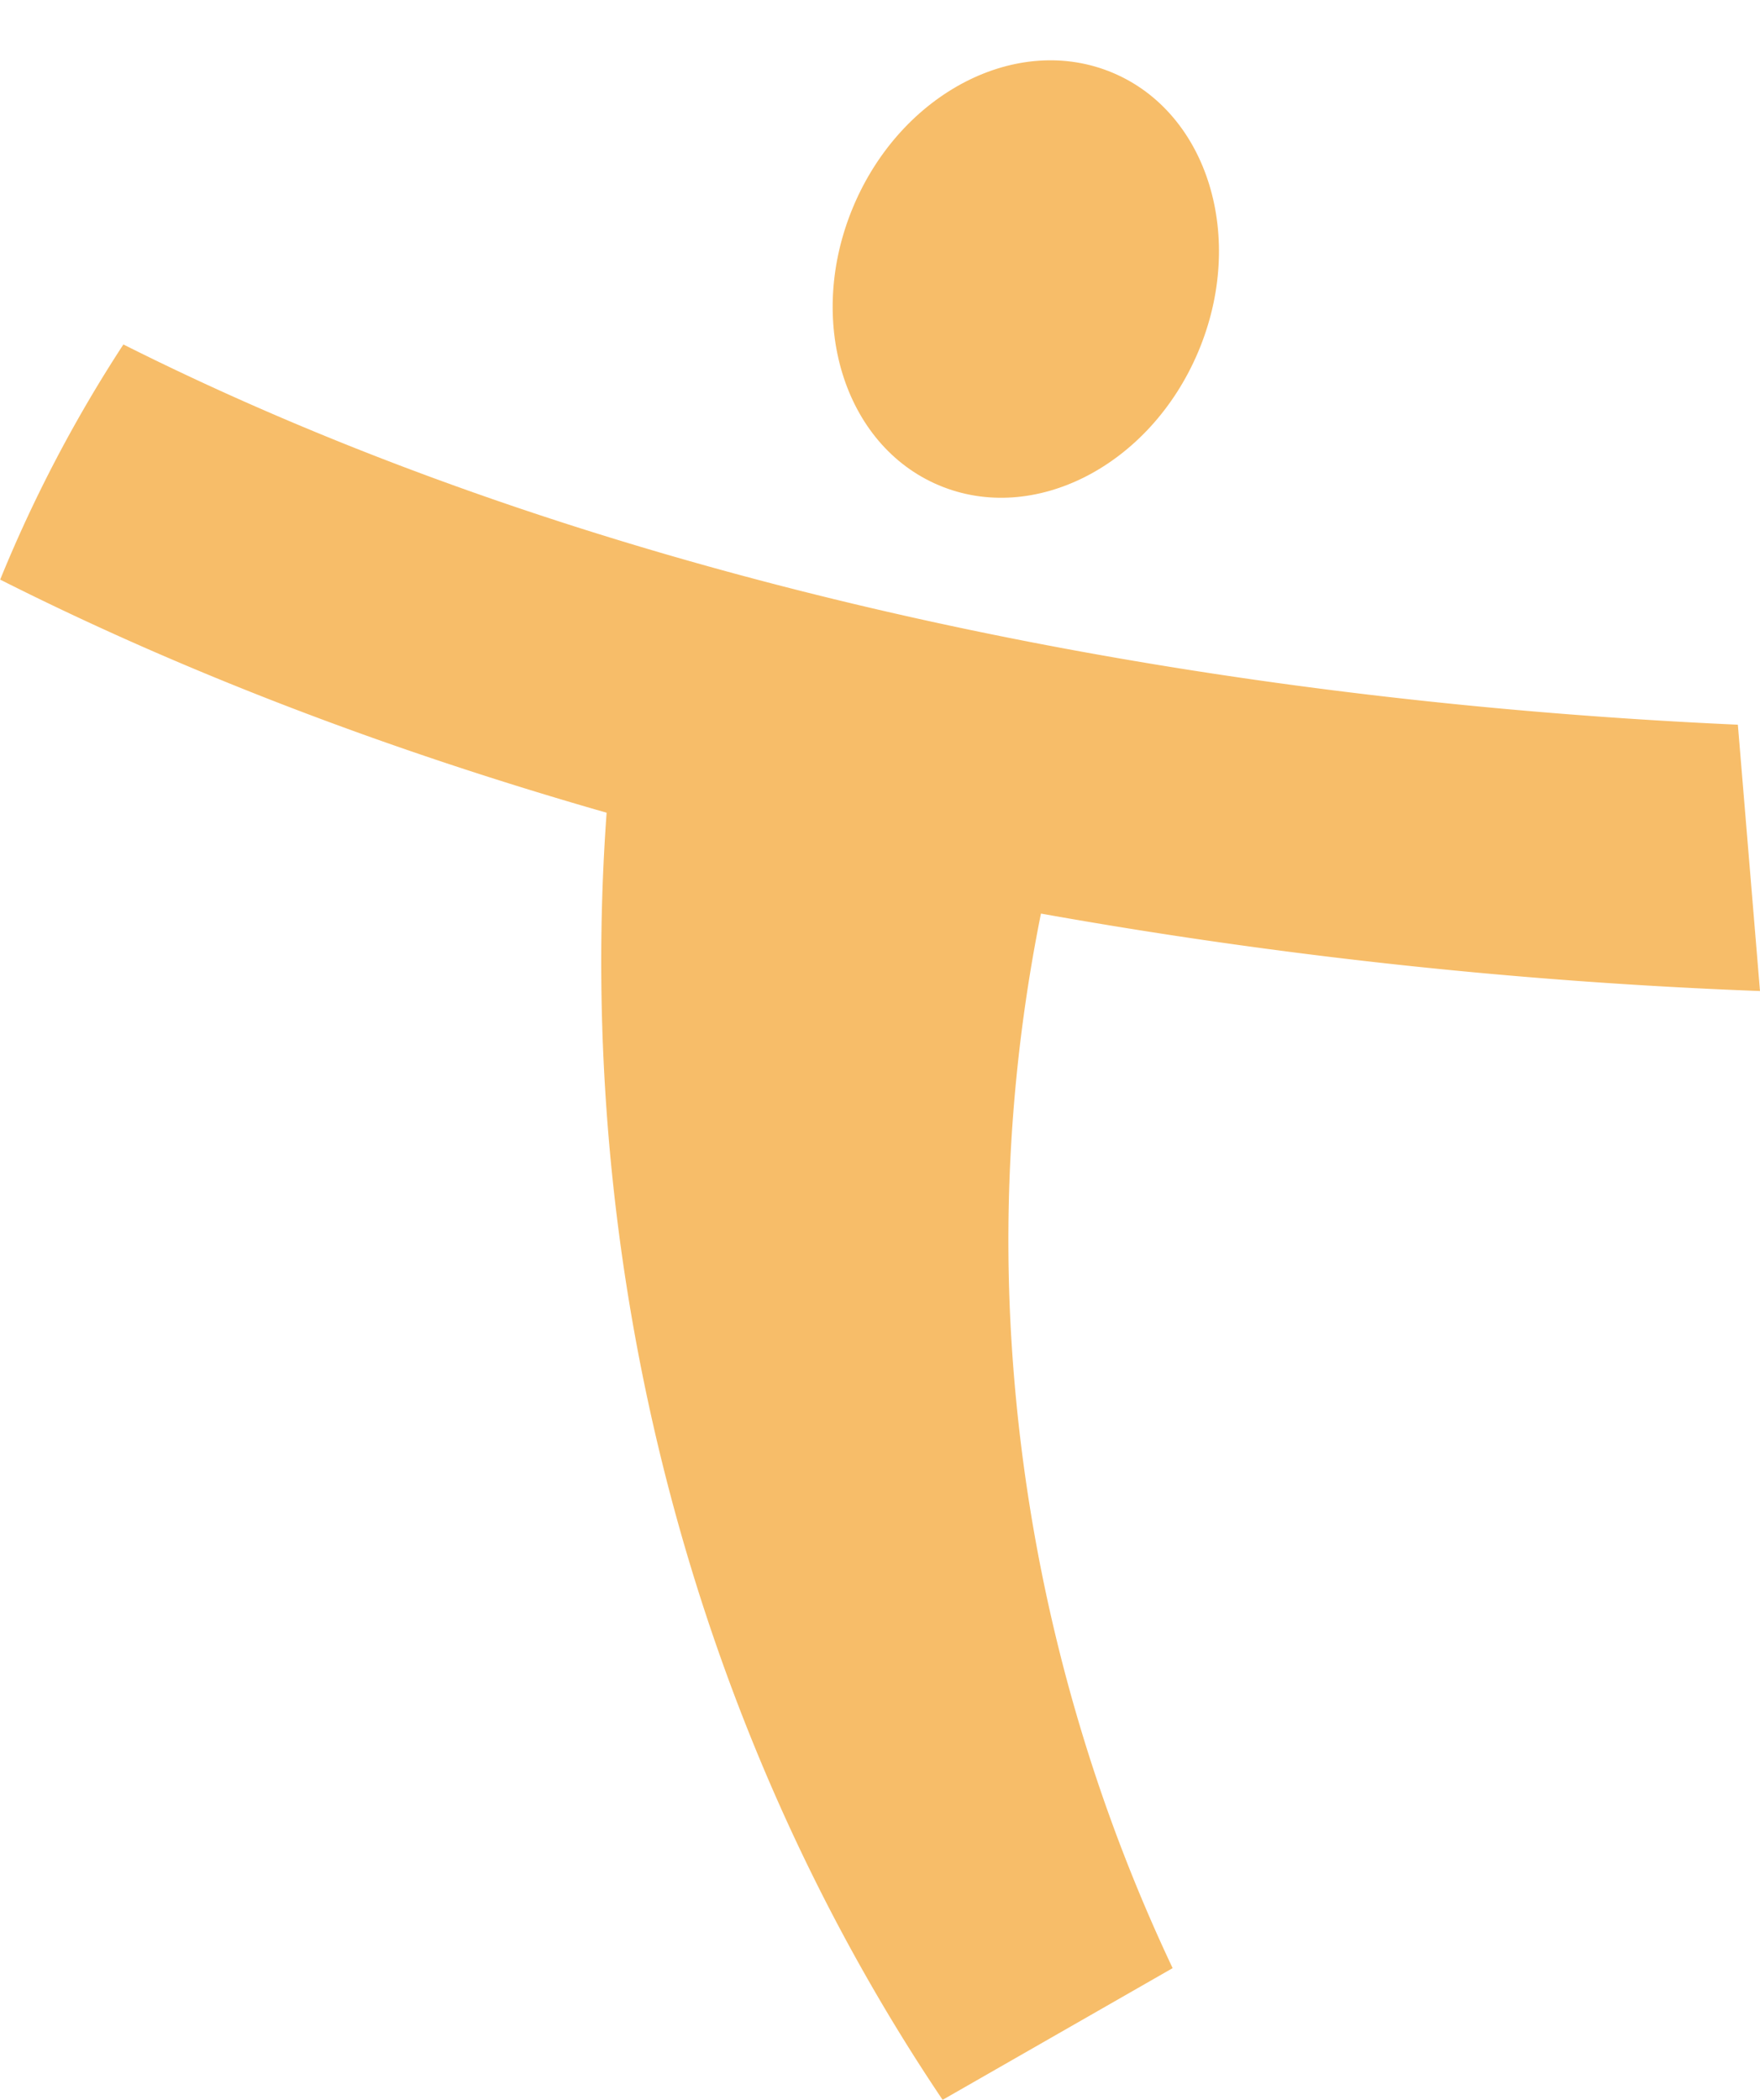
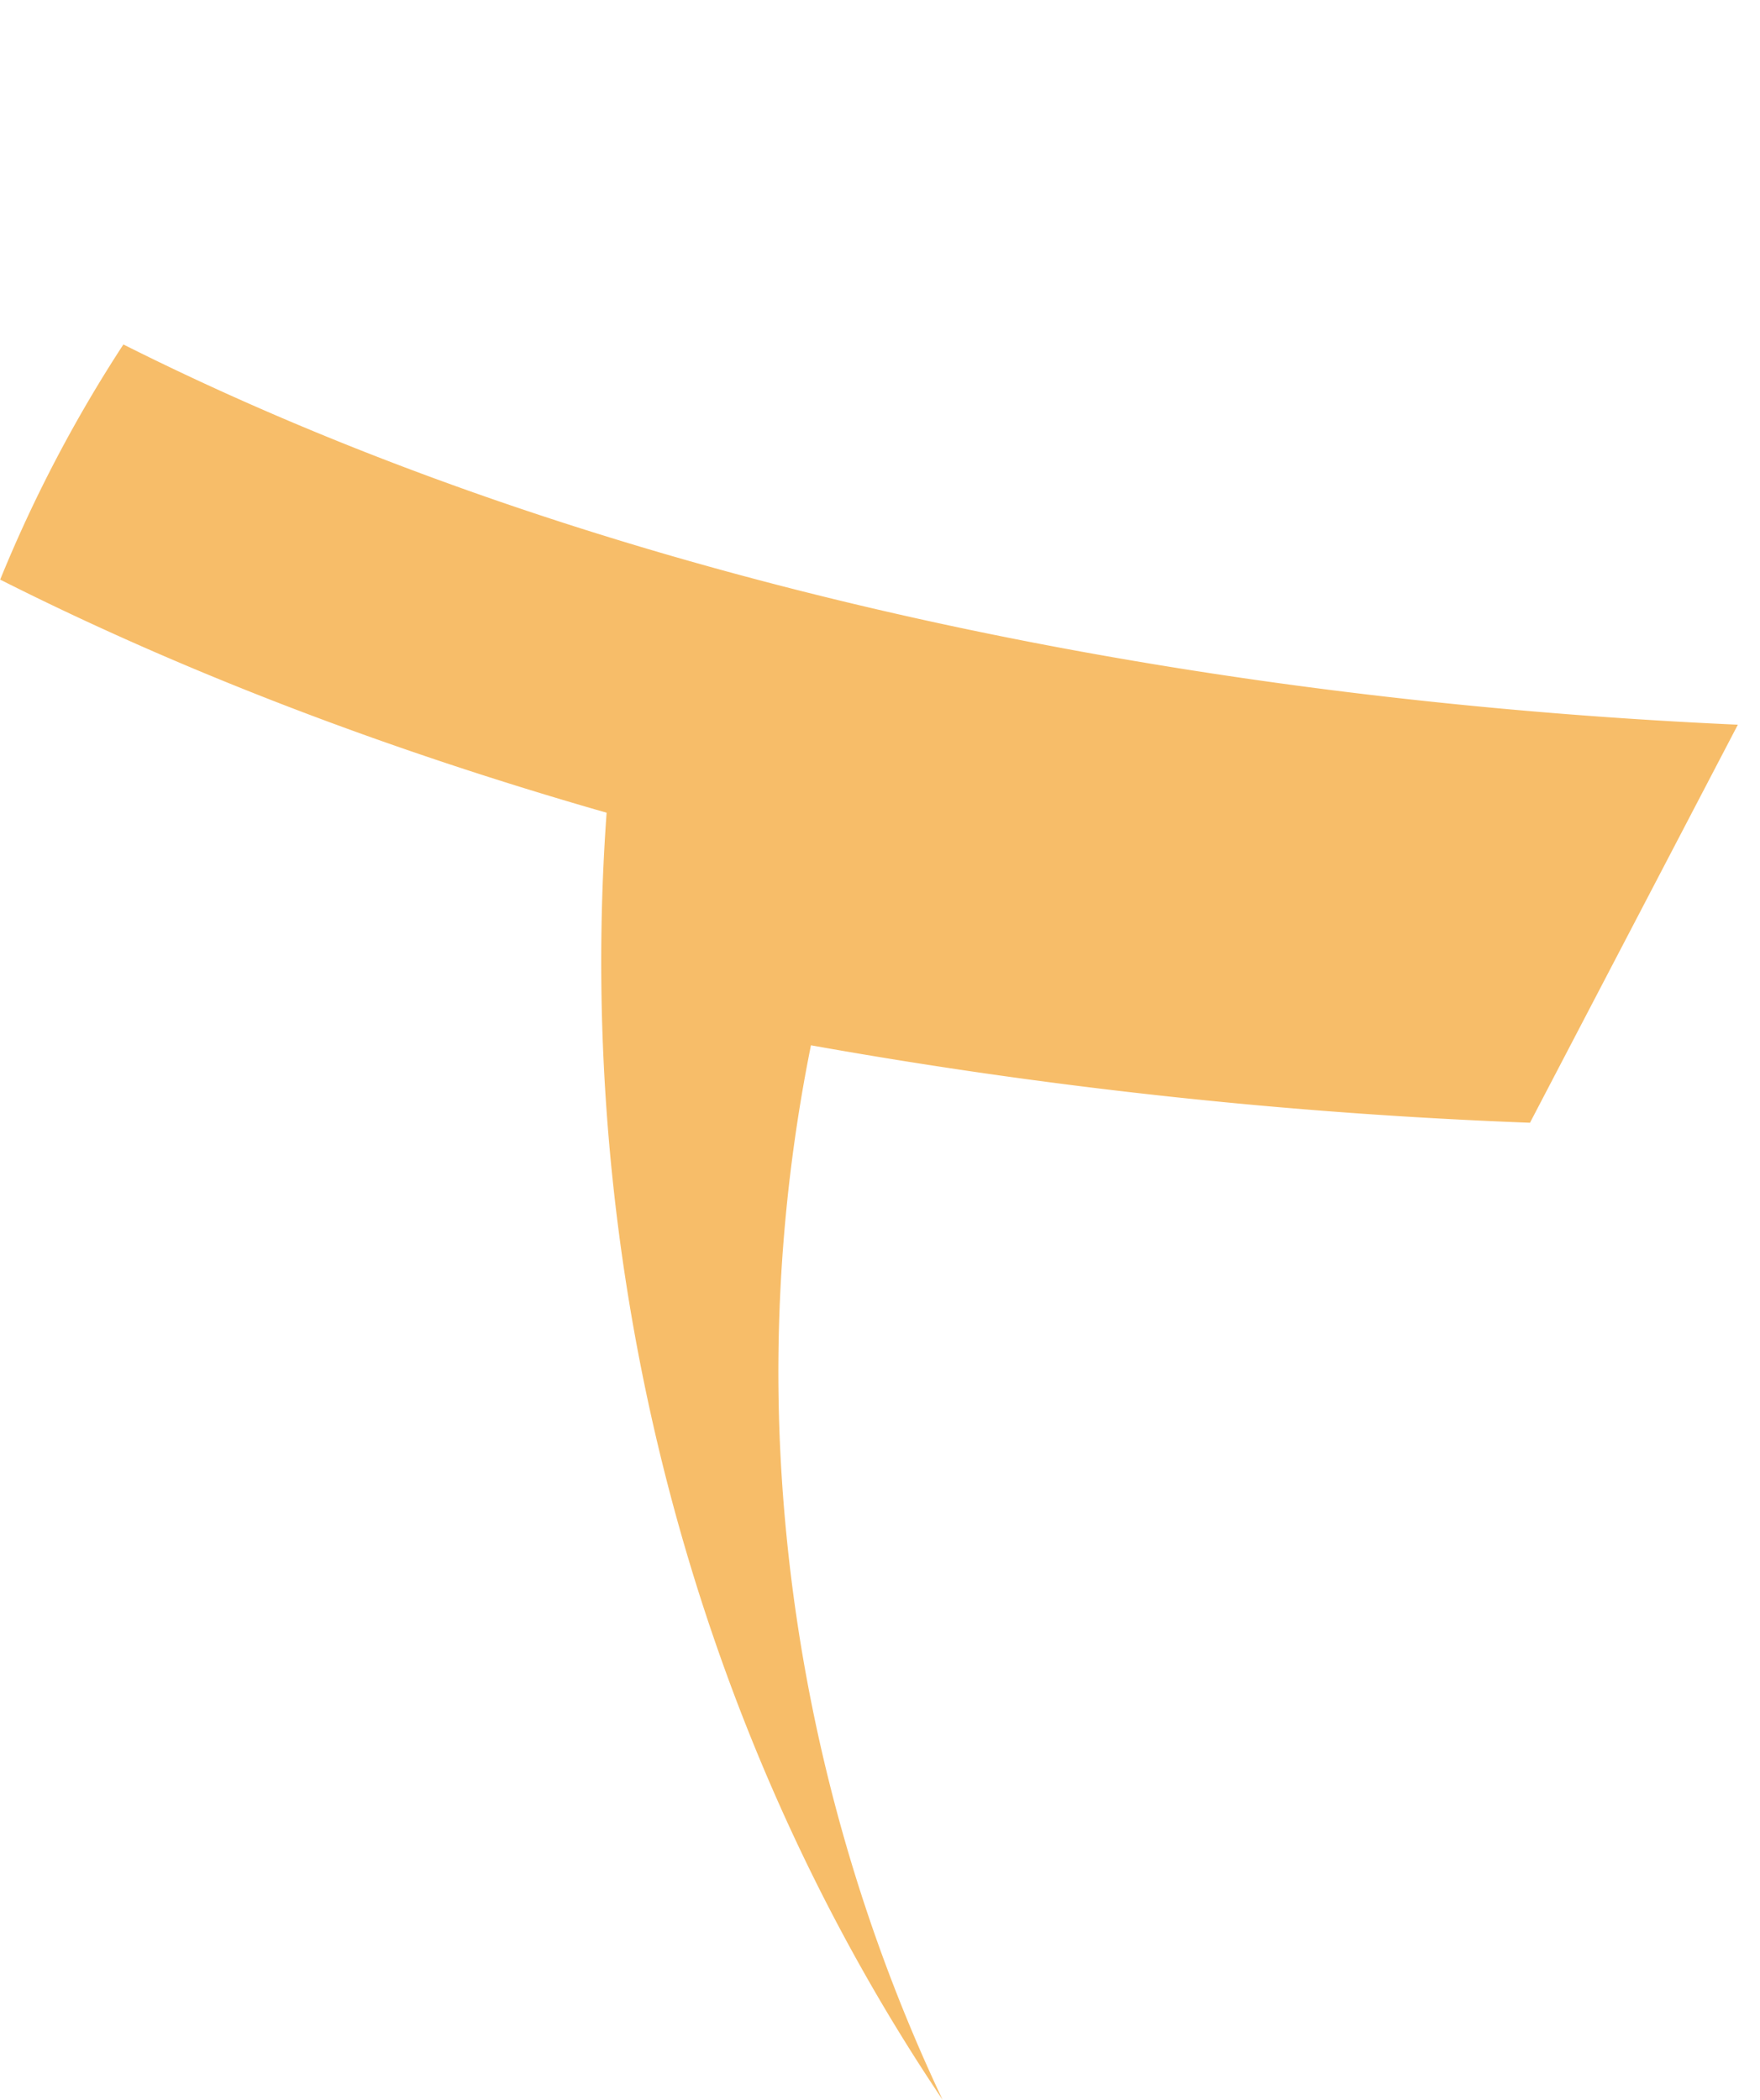
<svg xmlns="http://www.w3.org/2000/svg" width="523.384" height="624.247" viewBox="0 0 523.384 624.247">
  <g id="TAW_Elements_People_LG" transform="translate(0 2.913)" opacity="0.996">
-     <ellipse id="Ellipse_10" data-name="Ellipse 10" cx="66.554" cy="55.657" rx="66.554" ry="55.657" transform="matrix(0.389, -0.921, 0.921, 0.389, 227.906, 119.687)" fill="#f7bd68" />
-     <path id="Pfad_16" data-name="Pfad 16" d="M0,83.6c54.549,27.521,115.254,50.67,180.392,69.325-9.728,134.586,25.181,271.7,99.924,382.641l68.4-39.157a509.434,509.434,0,0,1-48.269-192.644,491.507,491.507,0,0,1,9.112-120.857,1547.263,1547.263,0,0,0,213.823,23.026L516.8,126.758C335.111,118.569,166.847,79.1,36.694,13.72A412.142,412.142,0,0,0,.062,83.6Z" transform="translate(0 85.77)" fill="#f7bd68" />
+     <path id="Pfad_16" data-name="Pfad 16" d="M0,83.6c54.549,27.521,115.254,50.67,180.392,69.325-9.728,134.586,25.181,271.7,99.924,382.641a509.434,509.434,0,0,1-48.269-192.644,491.507,491.507,0,0,1,9.112-120.857,1547.263,1547.263,0,0,0,213.823,23.026L516.8,126.758C335.111,118.569,166.847,79.1,36.694,13.72A412.142,412.142,0,0,0,.062,83.6Z" transform="translate(0 85.77)" fill="#f7bd68" />
  </g>
</svg>